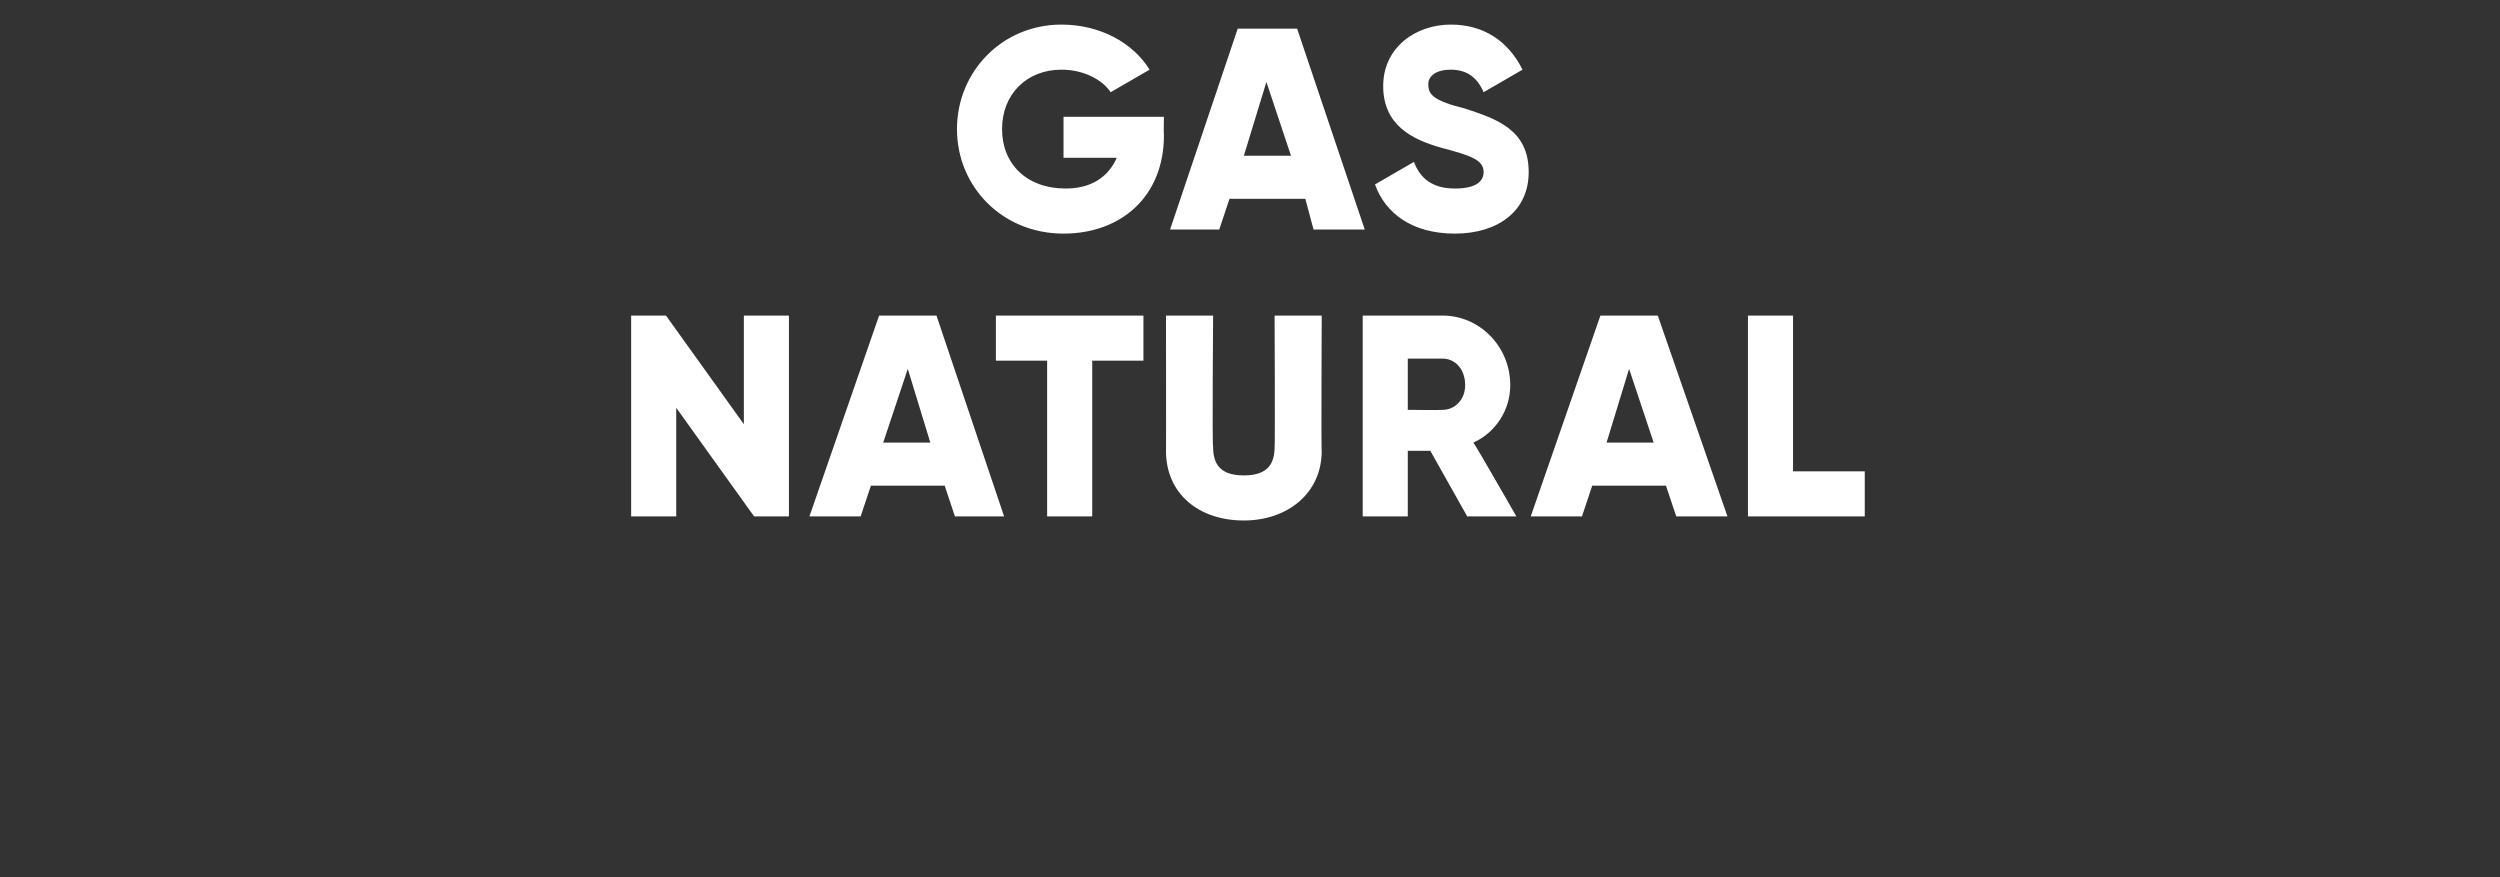
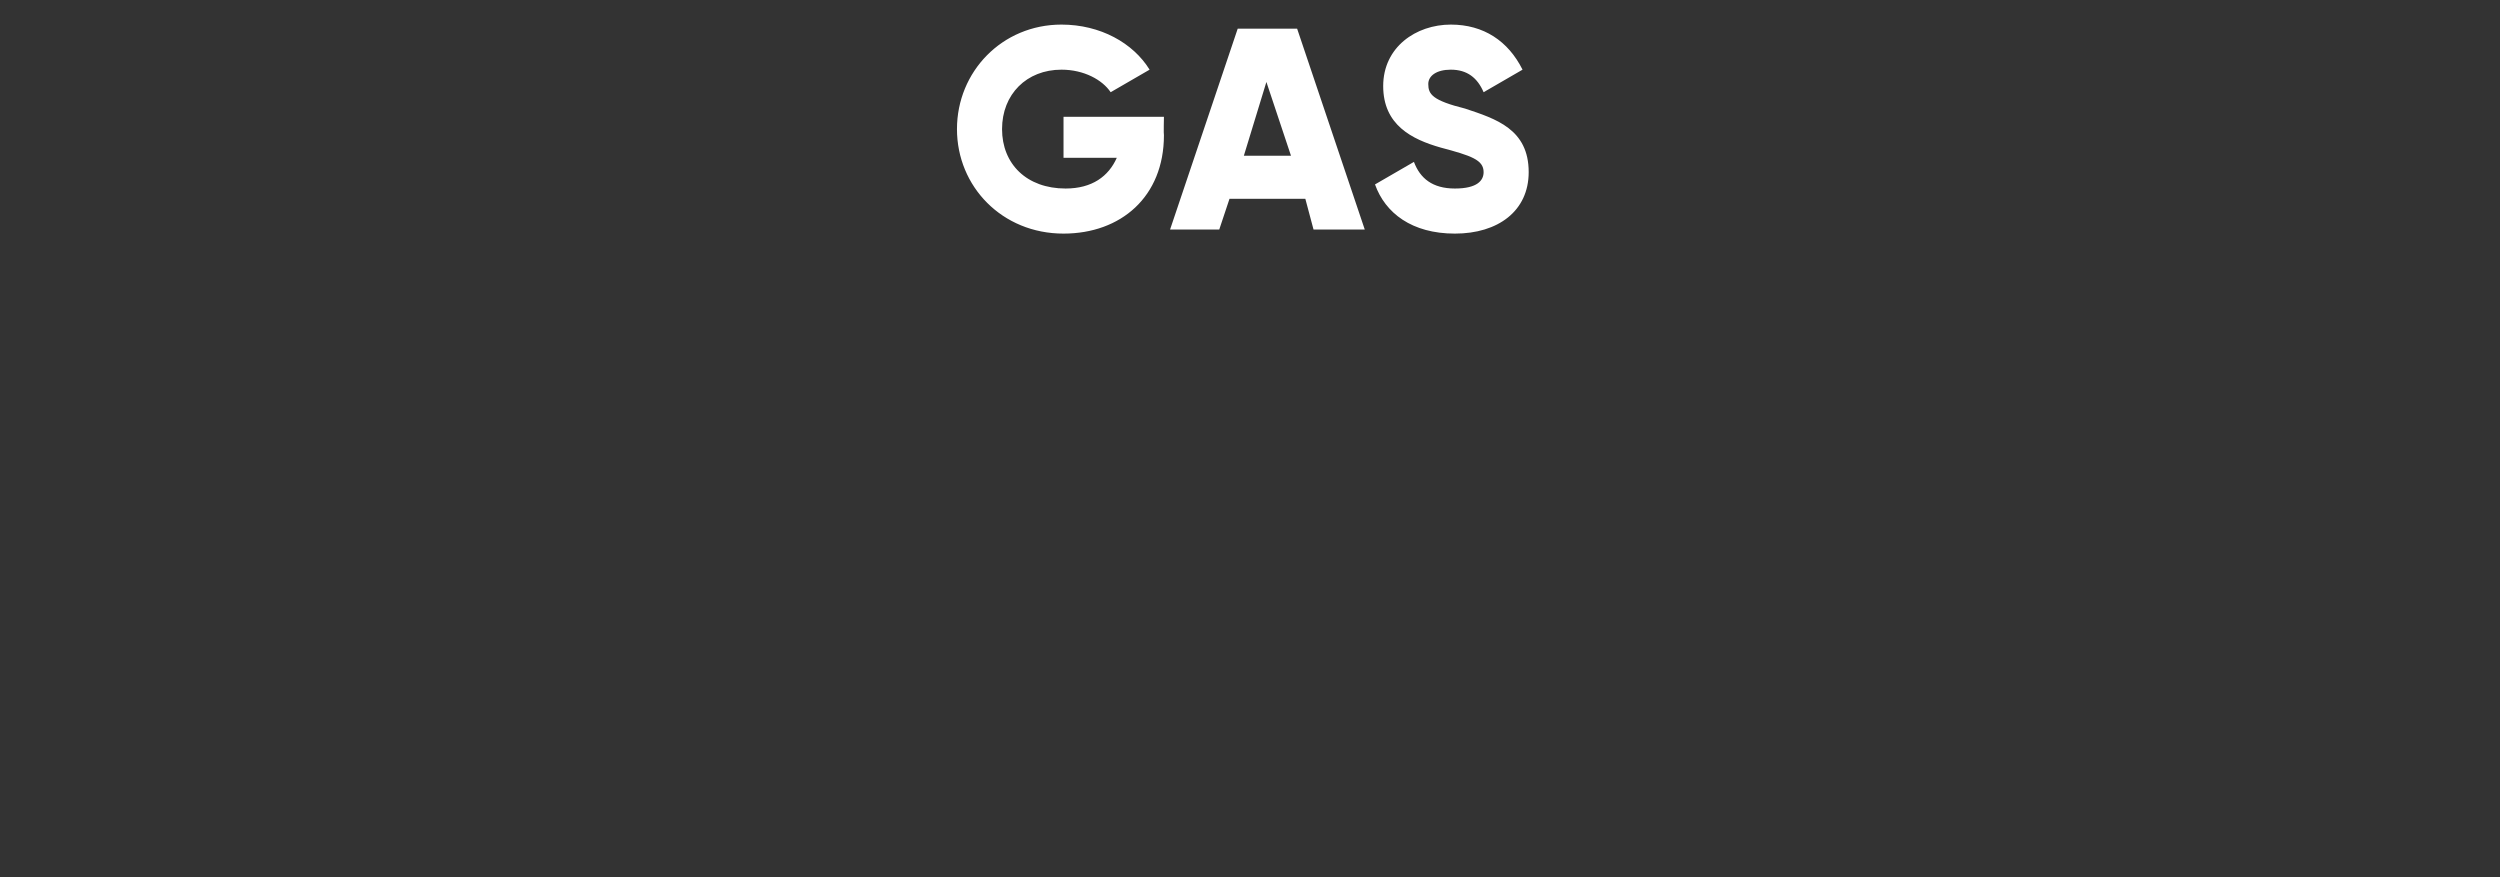
<svg xmlns="http://www.w3.org/2000/svg" version="1.1" width="122px" height="42.8px" viewBox="0 0 122 42.8">
  <rect x="0" y="0" width="122" height="42.8" fill="#333333" stroke="none" />
  <desc>GAS NATURAL</desc>
  <defs />
  <g id="Polygon64811">
-     <path d="M 38.5 15.4 L 38.5 25.2 L 36.8 25.2 L 33 19.9 L 33 25.2 L 30.8 25.2 L 30.8 15.4 L 32.5 15.4 L 36.3 20.7 L 36.3 15.4 L 38.5 15.4 Z M 46.1 23.7 L 42.5 23.7 L 42 25.2 L 39.5 25.2 L 42.9 15.4 L 45.7 15.4 L 49 25.2 L 46.6 25.2 L 46.1 23.7 Z M 45.4 21.6 L 44.3 18 L 43.1 21.6 L 45.4 21.6 Z M 55.8 17.6 L 53.3 17.6 L 53.3 25.2 L 51.1 25.2 L 51.1 17.6 L 48.6 17.6 L 48.6 15.4 L 55.8 15.4 L 55.8 17.6 Z M 56.9 22 C 56.91 22.04 56.9 15.4 56.9 15.4 L 59.2 15.4 C 59.2 15.4 59.15 21.84 59.2 21.8 C 59.2 22.6 59.5 23.2 60.7 23.2 C 61.9 23.2 62.2 22.6 62.2 21.8 C 62.23 21.84 62.2 15.4 62.2 15.4 L 64.5 15.4 C 64.5 15.4 64.47 22.04 64.5 22 C 64.5 24.1 62.8 25.4 60.7 25.4 C 58.5 25.4 56.9 24.1 56.9 22 Z M 69.8 22 L 68.7 22 L 68.7 25.2 L 66.5 25.2 L 66.5 15.4 C 66.5 15.4 70.38 15.4 70.4 15.4 C 72.2 15.4 73.7 16.9 73.7 18.8 C 73.7 20 73 21.1 71.9 21.6 C 71.94 21.6 74 25.2 74 25.2 L 71.6 25.2 L 69.8 22 Z M 68.7 20 C 68.7 20 70.38 20.02 70.4 20 C 71 20 71.5 19.5 71.5 18.8 C 71.5 18 71 17.5 70.4 17.5 C 70.38 17.5 68.7 17.5 68.7 17.5 L 68.7 20 Z M 81.3 23.7 L 77.7 23.7 L 77.2 25.2 L 74.7 25.2 L 78.1 15.4 L 80.9 15.4 L 84.3 25.2 L 81.8 25.2 L 81.3 23.7 Z M 80.7 21.6 L 79.5 18 L 78.4 21.6 L 80.7 21.6 Z M 91 23 L 91 25.2 L 85.3 25.2 L 85.3 15.4 L 87.5 15.4 L 87.5 23 L 91 23 Z " stroke="none" fill="#fff" />
-   </g>
+     </g>
  <g id="Polygon64810">
    <path d="M 56.8 6.6 C 56.8 9.6 54.7 11.4 51.9 11.4 C 48.9 11.4 46.7 9.1 46.7 6.3 C 46.7 3.5 48.9 1.2 51.8 1.2 C 53.7 1.2 55.3 2.1 56.1 3.4 C 56.1 3.4 54.2 4.5 54.2 4.5 C 53.8 3.9 52.9 3.4 51.8 3.4 C 50.1 3.4 48.9 4.6 48.9 6.3 C 48.9 8 50.1 9.2 52 9.2 C 53.3 9.2 54.1 8.6 54.5 7.7 C 54.48 7.7 51.9 7.7 51.9 7.7 L 51.9 5.7 L 56.8 5.7 C 56.8 5.7 56.78 6.58 56.8 6.6 Z M 63.7 9.7 L 60 9.7 L 59.5 11.2 L 57.1 11.2 L 60.4 1.4 L 63.3 1.4 L 66.6 11.2 L 64.1 11.2 L 63.7 9.7 Z M 63 7.6 L 61.8 4 L 60.7 7.6 L 63 7.6 Z M 67.1 9 C 67.1 9 69 7.9 69 7.9 C 69.3 8.7 69.9 9.2 71 9.2 C 72.1 9.2 72.4 8.8 72.4 8.4 C 72.4 7.8 71.8 7.6 70.3 7.2 C 68.9 6.8 67.5 6.1 67.5 4.2 C 67.5 2.3 69.1 1.2 70.8 1.2 C 72.4 1.2 73.6 2 74.3 3.4 C 74.3 3.4 72.4 4.5 72.4 4.5 C 72.1 3.8 71.6 3.4 70.8 3.4 C 70.1 3.4 69.7 3.7 69.7 4.1 C 69.7 4.6 69.9 4.9 71.5 5.3 C 73 5.8 74.6 6.3 74.6 8.4 C 74.6 10.3 73.1 11.4 71 11.4 C 68.9 11.4 67.6 10.4 67.1 9 Z " stroke="none" fill="#fff" />
  </g>
</svg>